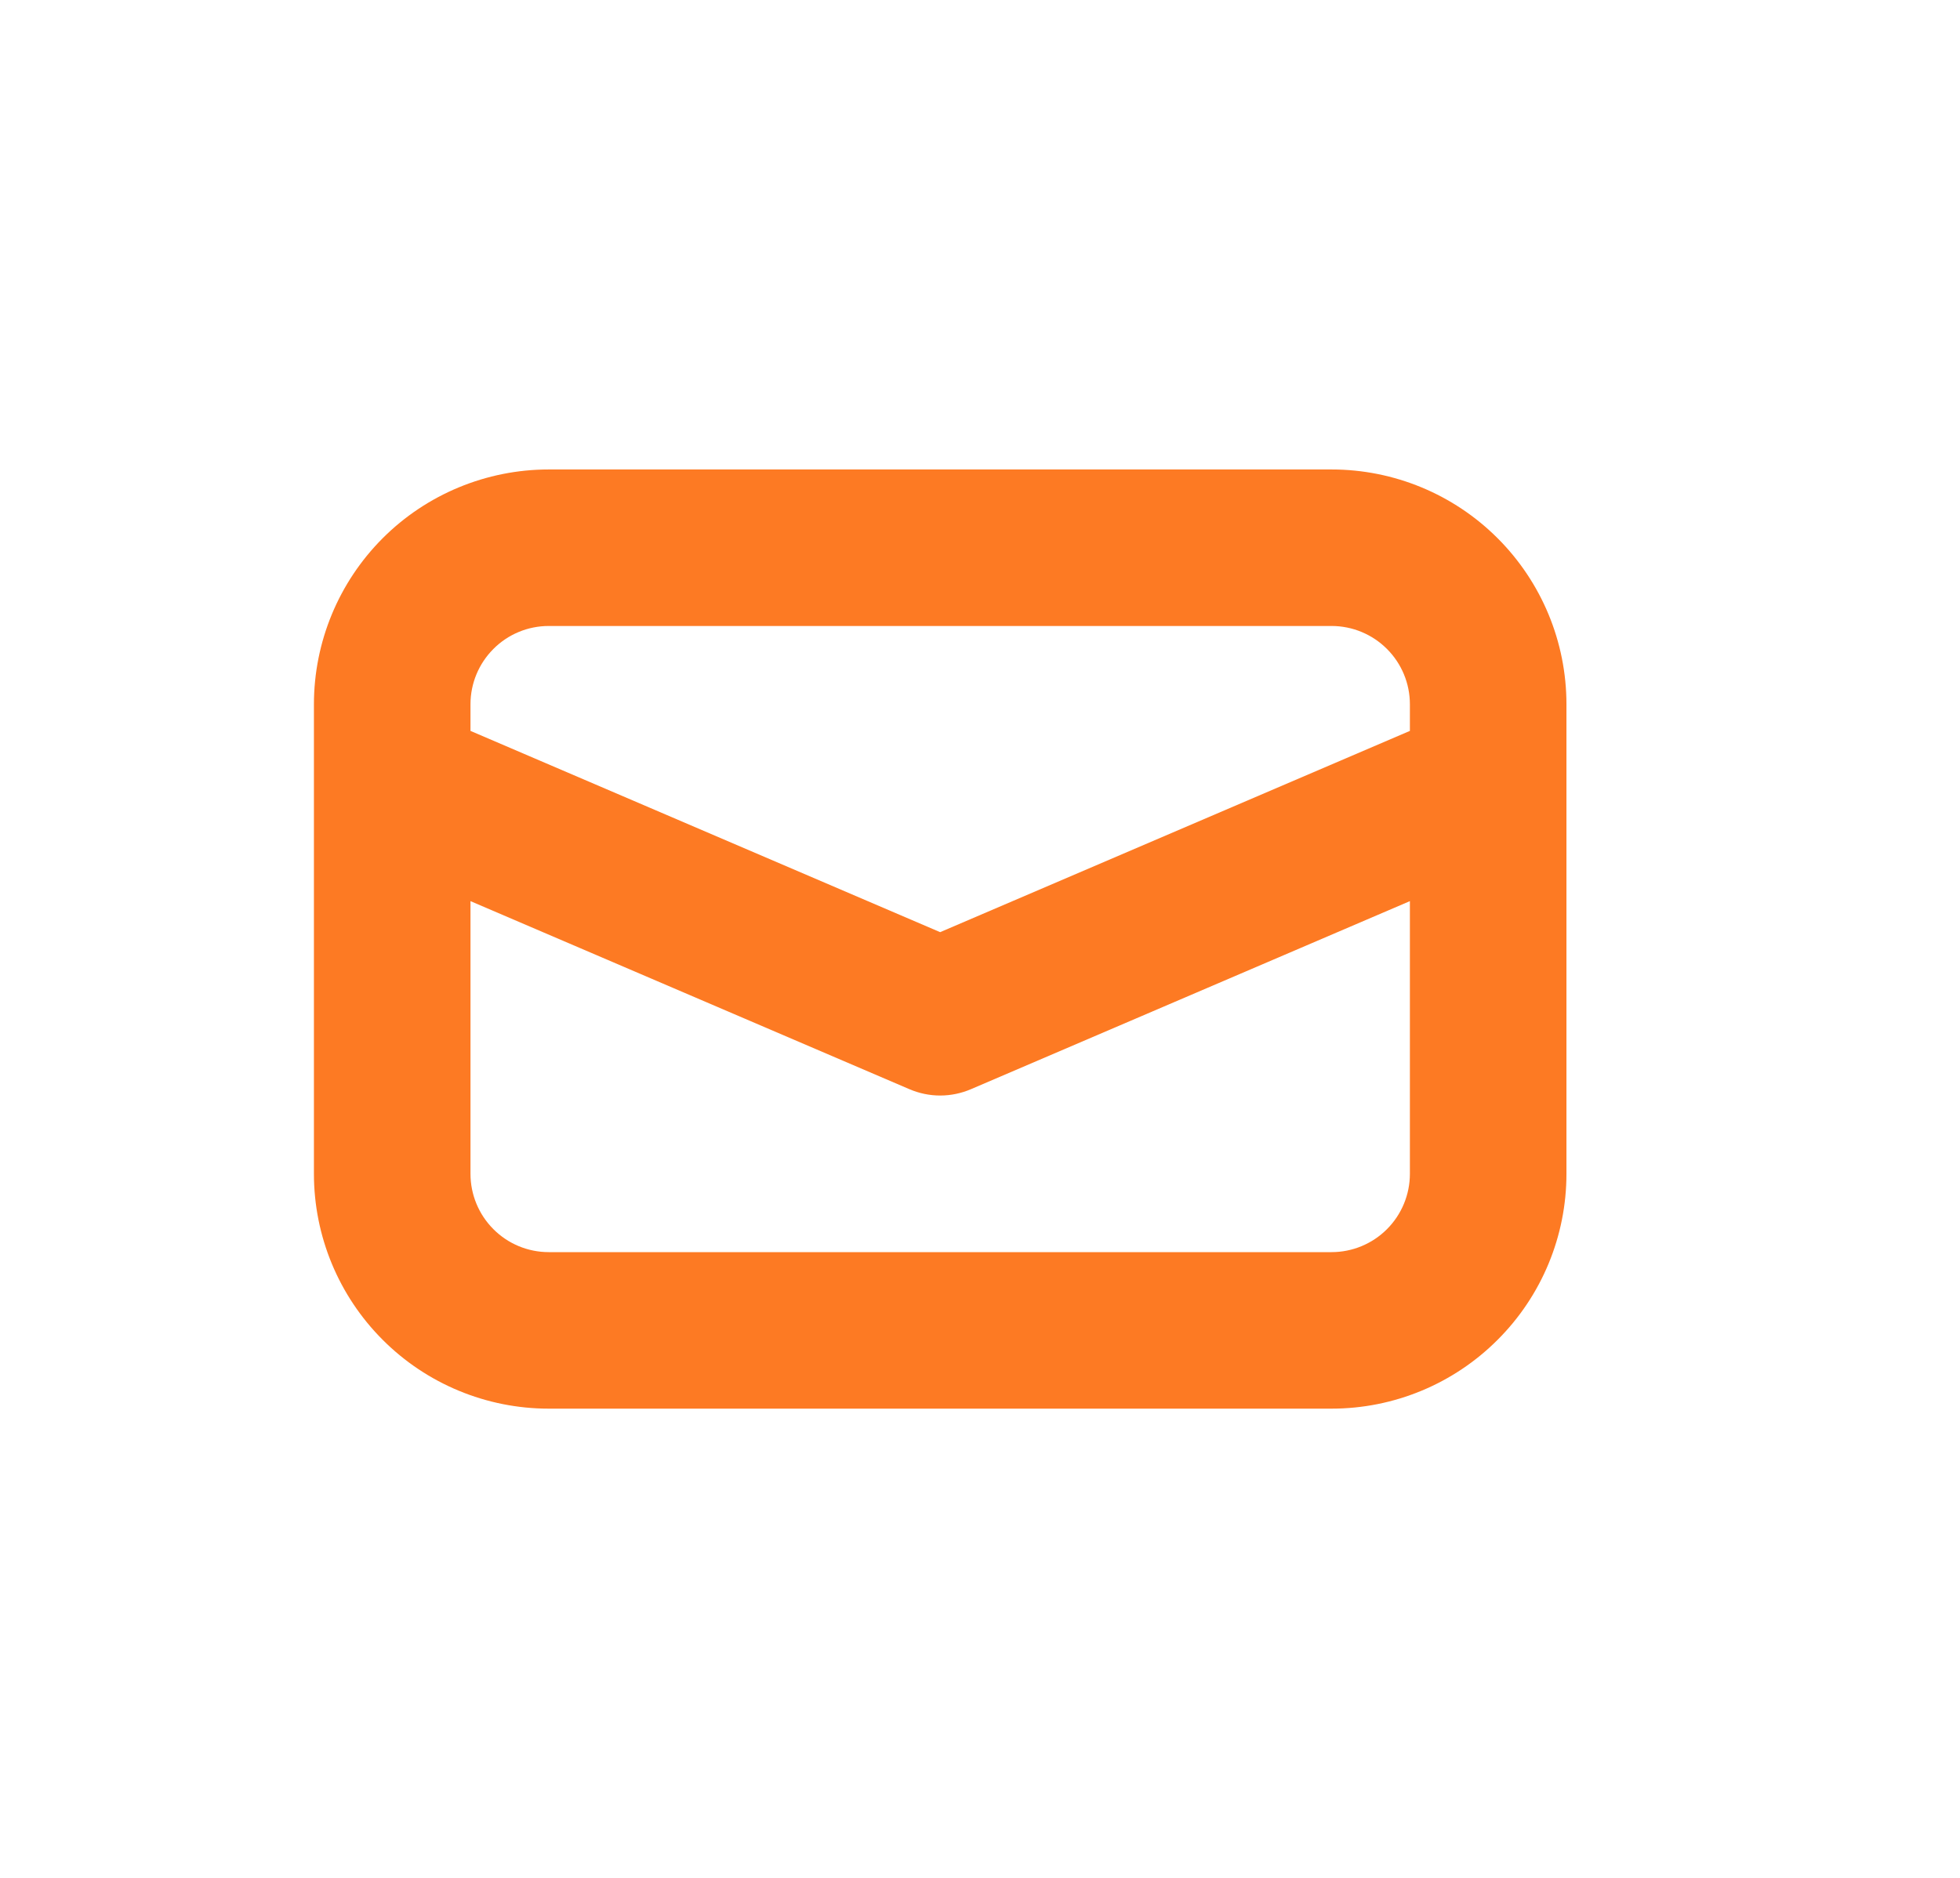
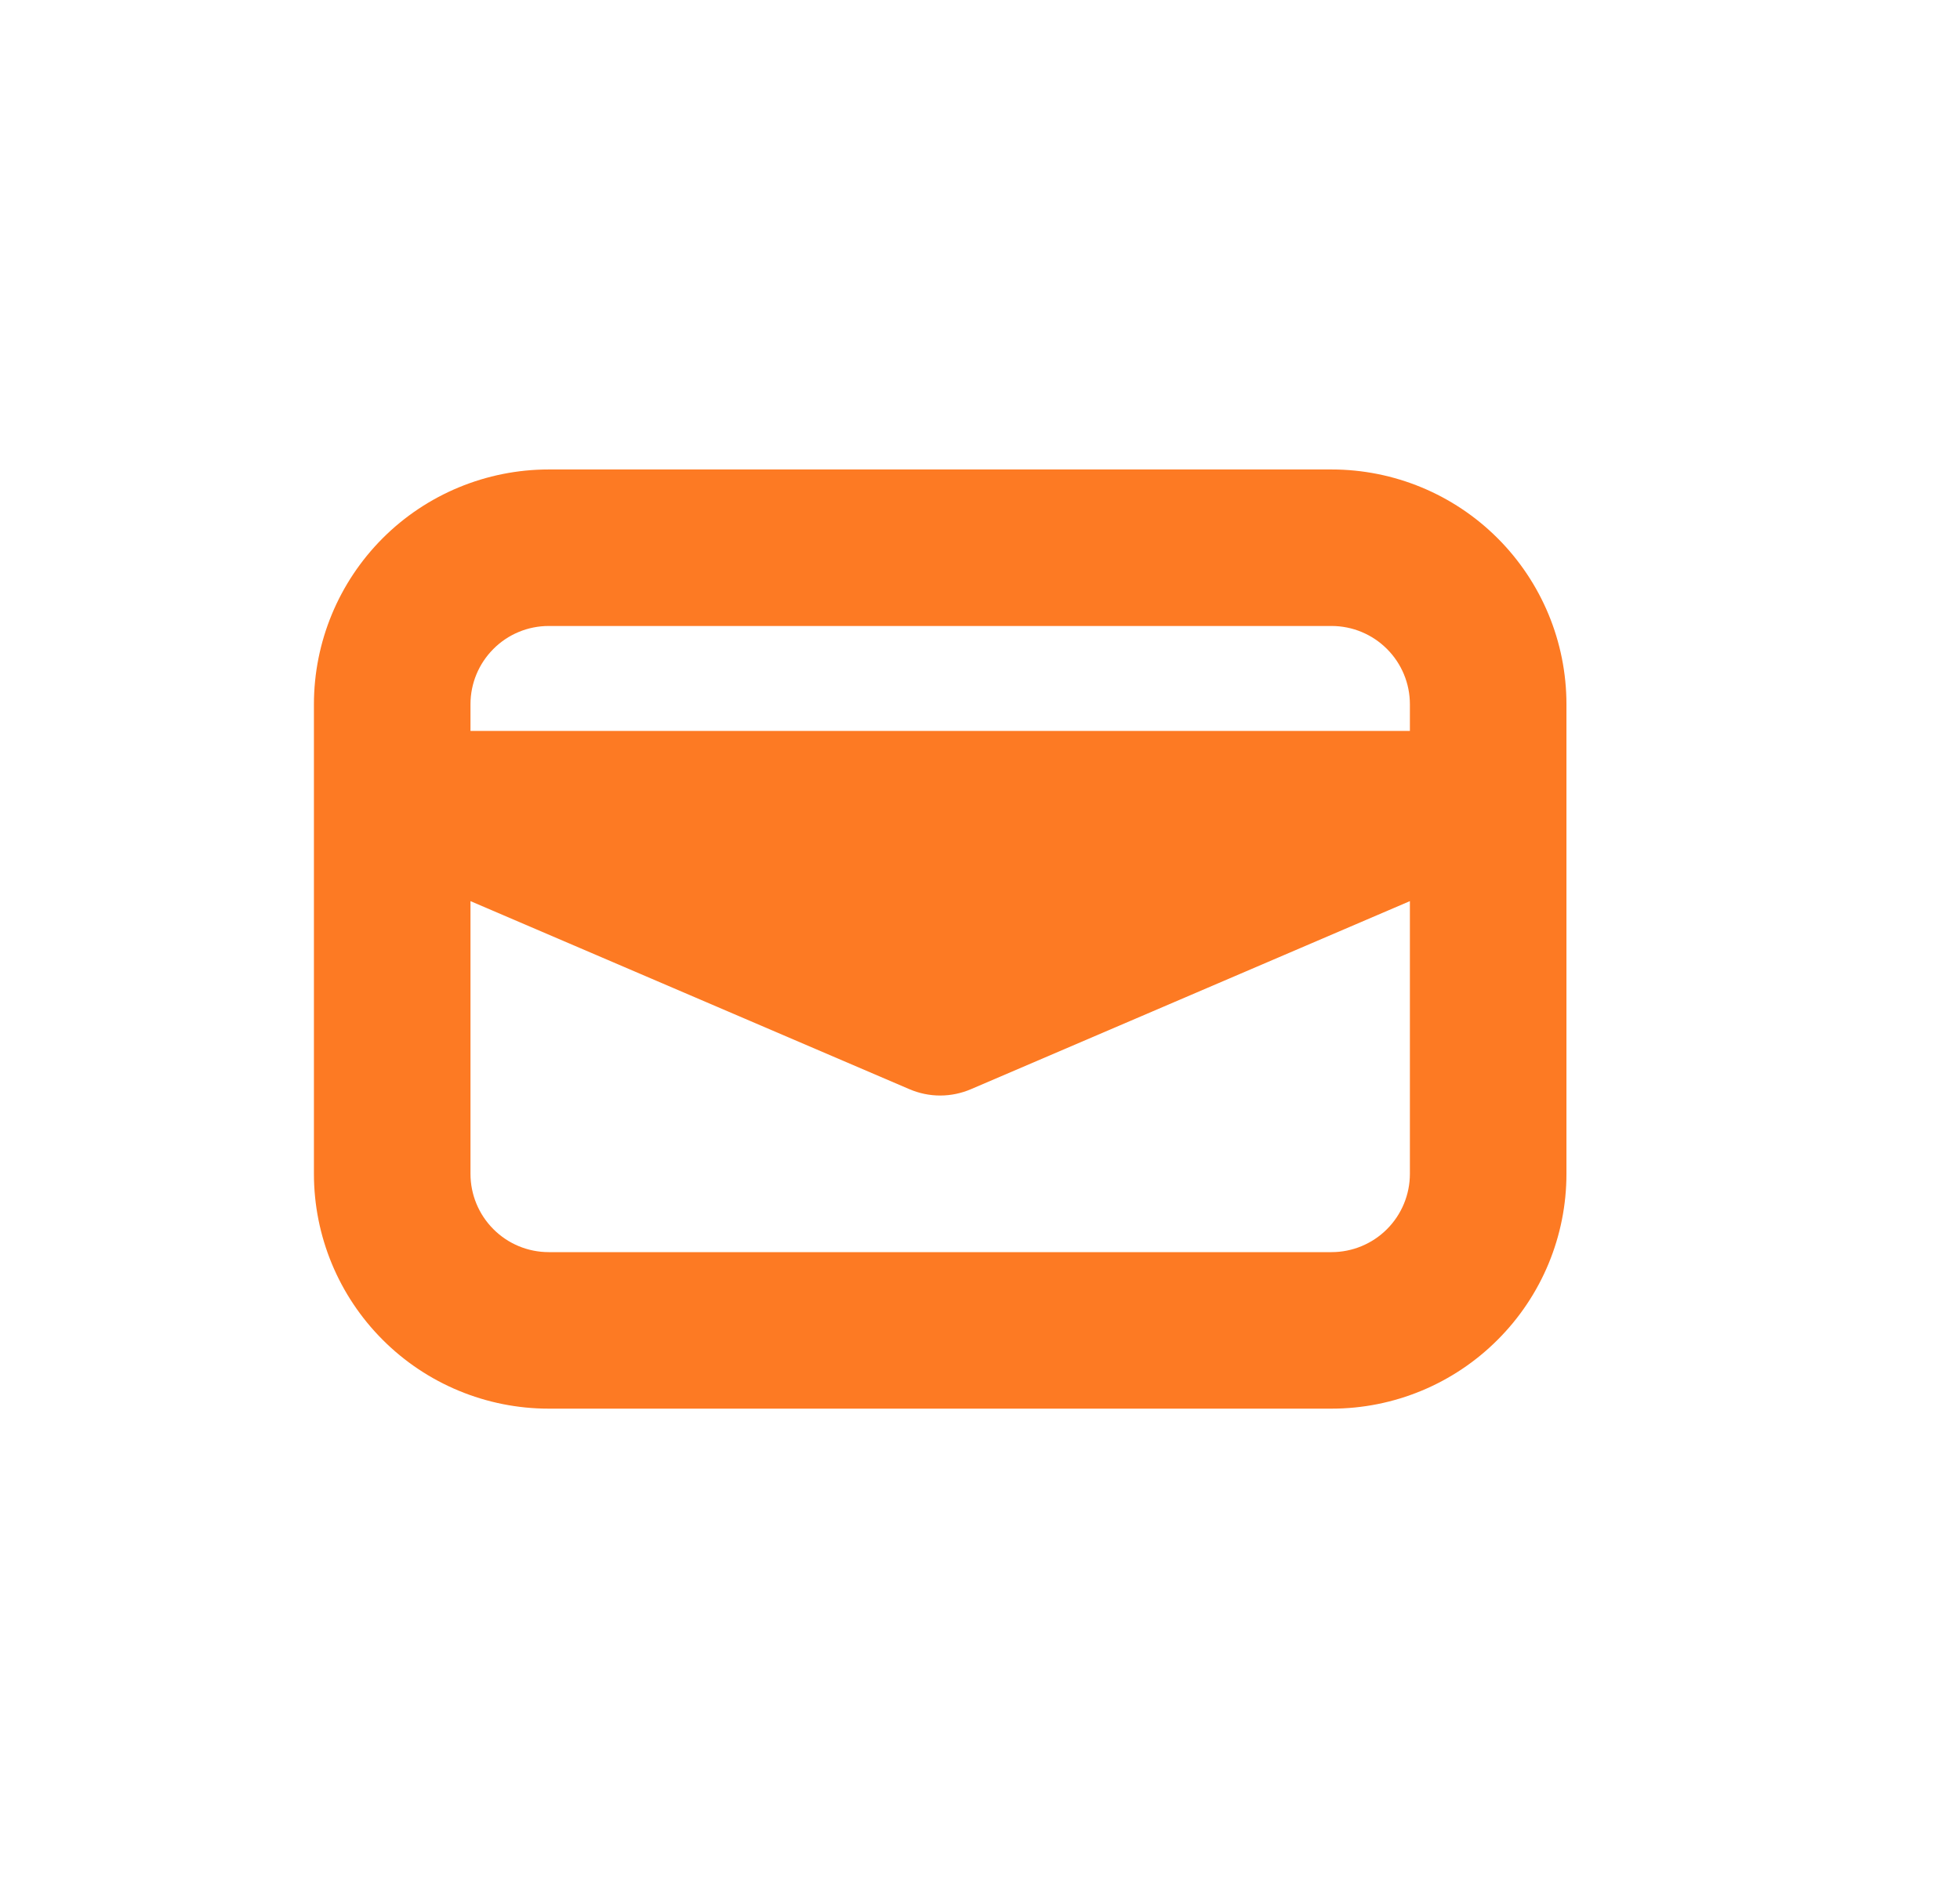
<svg xmlns="http://www.w3.org/2000/svg" width="24" height="23" viewBox="0 0 24 23" fill="none">
-   <path d="M6.719 5.75C5.957 5.75 5.225 6.053 4.686 6.592C4.147 7.132 3.844 7.863 3.844 8.626V14.377C3.844 15.14 4.147 15.871 4.686 16.41C5.225 16.95 5.957 17.253 6.719 17.253H16.305C17.068 17.253 17.799 16.95 18.338 16.41C18.878 15.871 19.181 15.14 19.181 14.377V8.626C19.181 7.863 18.878 7.132 18.338 6.592C17.799 6.053 17.068 5.75 16.305 5.75H6.719ZM5.761 8.626C5.761 8.371 5.862 8.128 6.042 7.948C6.221 7.768 6.465 7.667 6.719 7.667H16.305C16.559 7.667 16.803 7.768 16.983 7.948C17.163 8.128 17.264 8.371 17.264 8.626V8.952L11.512 11.417L5.761 8.952V8.626ZM5.761 11.037L11.135 13.34C11.254 13.391 11.382 13.418 11.512 13.418C11.642 13.418 11.771 13.391 11.89 13.34L17.264 11.037V14.377C17.264 14.631 17.163 14.875 16.983 15.055C16.803 15.235 16.559 15.336 16.305 15.336H6.719C6.465 15.336 6.221 15.235 6.042 15.055C5.862 14.875 5.761 14.631 5.761 14.377V11.037Z" fill="#FD7A23" />
+   <path d="M6.719 5.75C5.957 5.75 5.225 6.053 4.686 6.592C4.147 7.132 3.844 7.863 3.844 8.626V14.377C3.844 15.14 4.147 15.871 4.686 16.41C5.225 16.95 5.957 17.253 6.719 17.253H16.305C17.068 17.253 17.799 16.95 18.338 16.41C18.878 15.871 19.181 15.14 19.181 14.377V8.626C19.181 7.863 18.878 7.132 18.338 6.592C17.799 6.053 17.068 5.75 16.305 5.75H6.719ZM5.761 8.626C5.761 8.371 5.862 8.128 6.042 7.948C6.221 7.768 6.465 7.667 6.719 7.667H16.305C16.559 7.667 16.803 7.768 16.983 7.948C17.163 8.128 17.264 8.371 17.264 8.626V8.952L5.761 8.952V8.626ZM5.761 11.037L11.135 13.34C11.254 13.391 11.382 13.418 11.512 13.418C11.642 13.418 11.771 13.391 11.89 13.34L17.264 11.037V14.377C17.264 14.631 17.163 14.875 16.983 15.055C16.803 15.235 16.559 15.336 16.305 15.336H6.719C6.465 15.336 6.221 15.235 6.042 15.055C5.862 14.875 5.761 14.631 5.761 14.377V11.037Z" fill="#FD7A23" />
</svg>